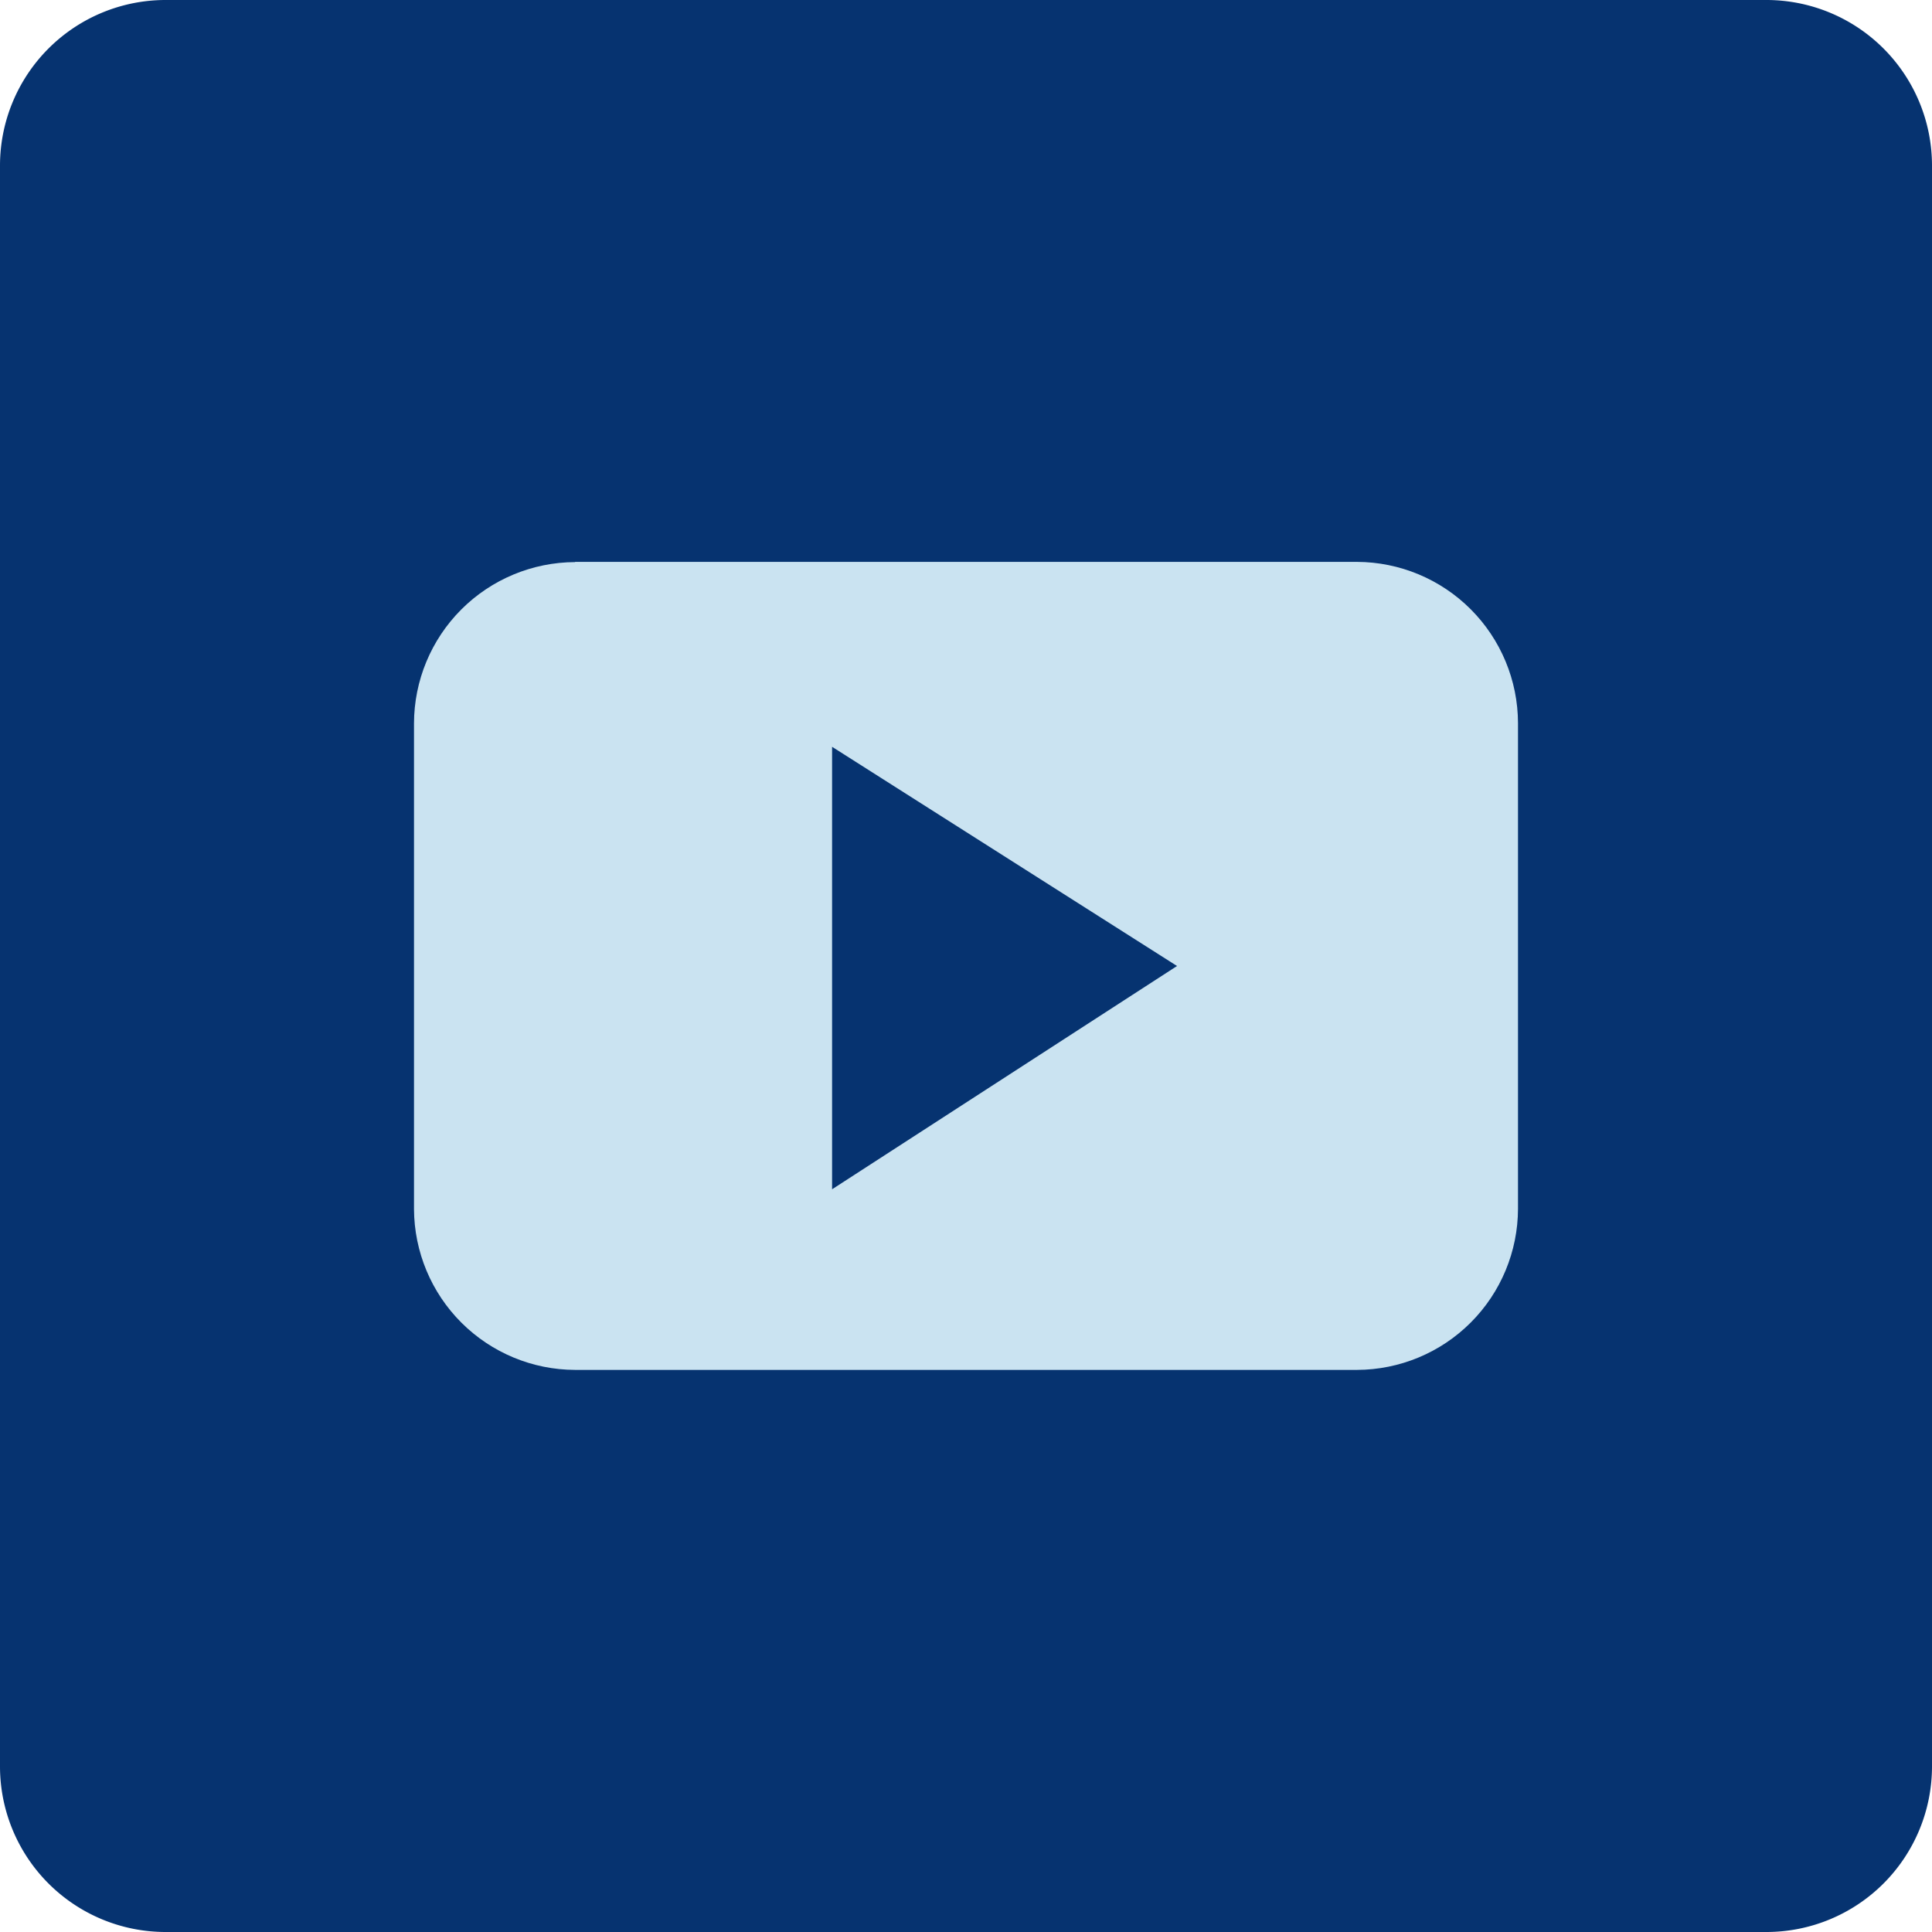
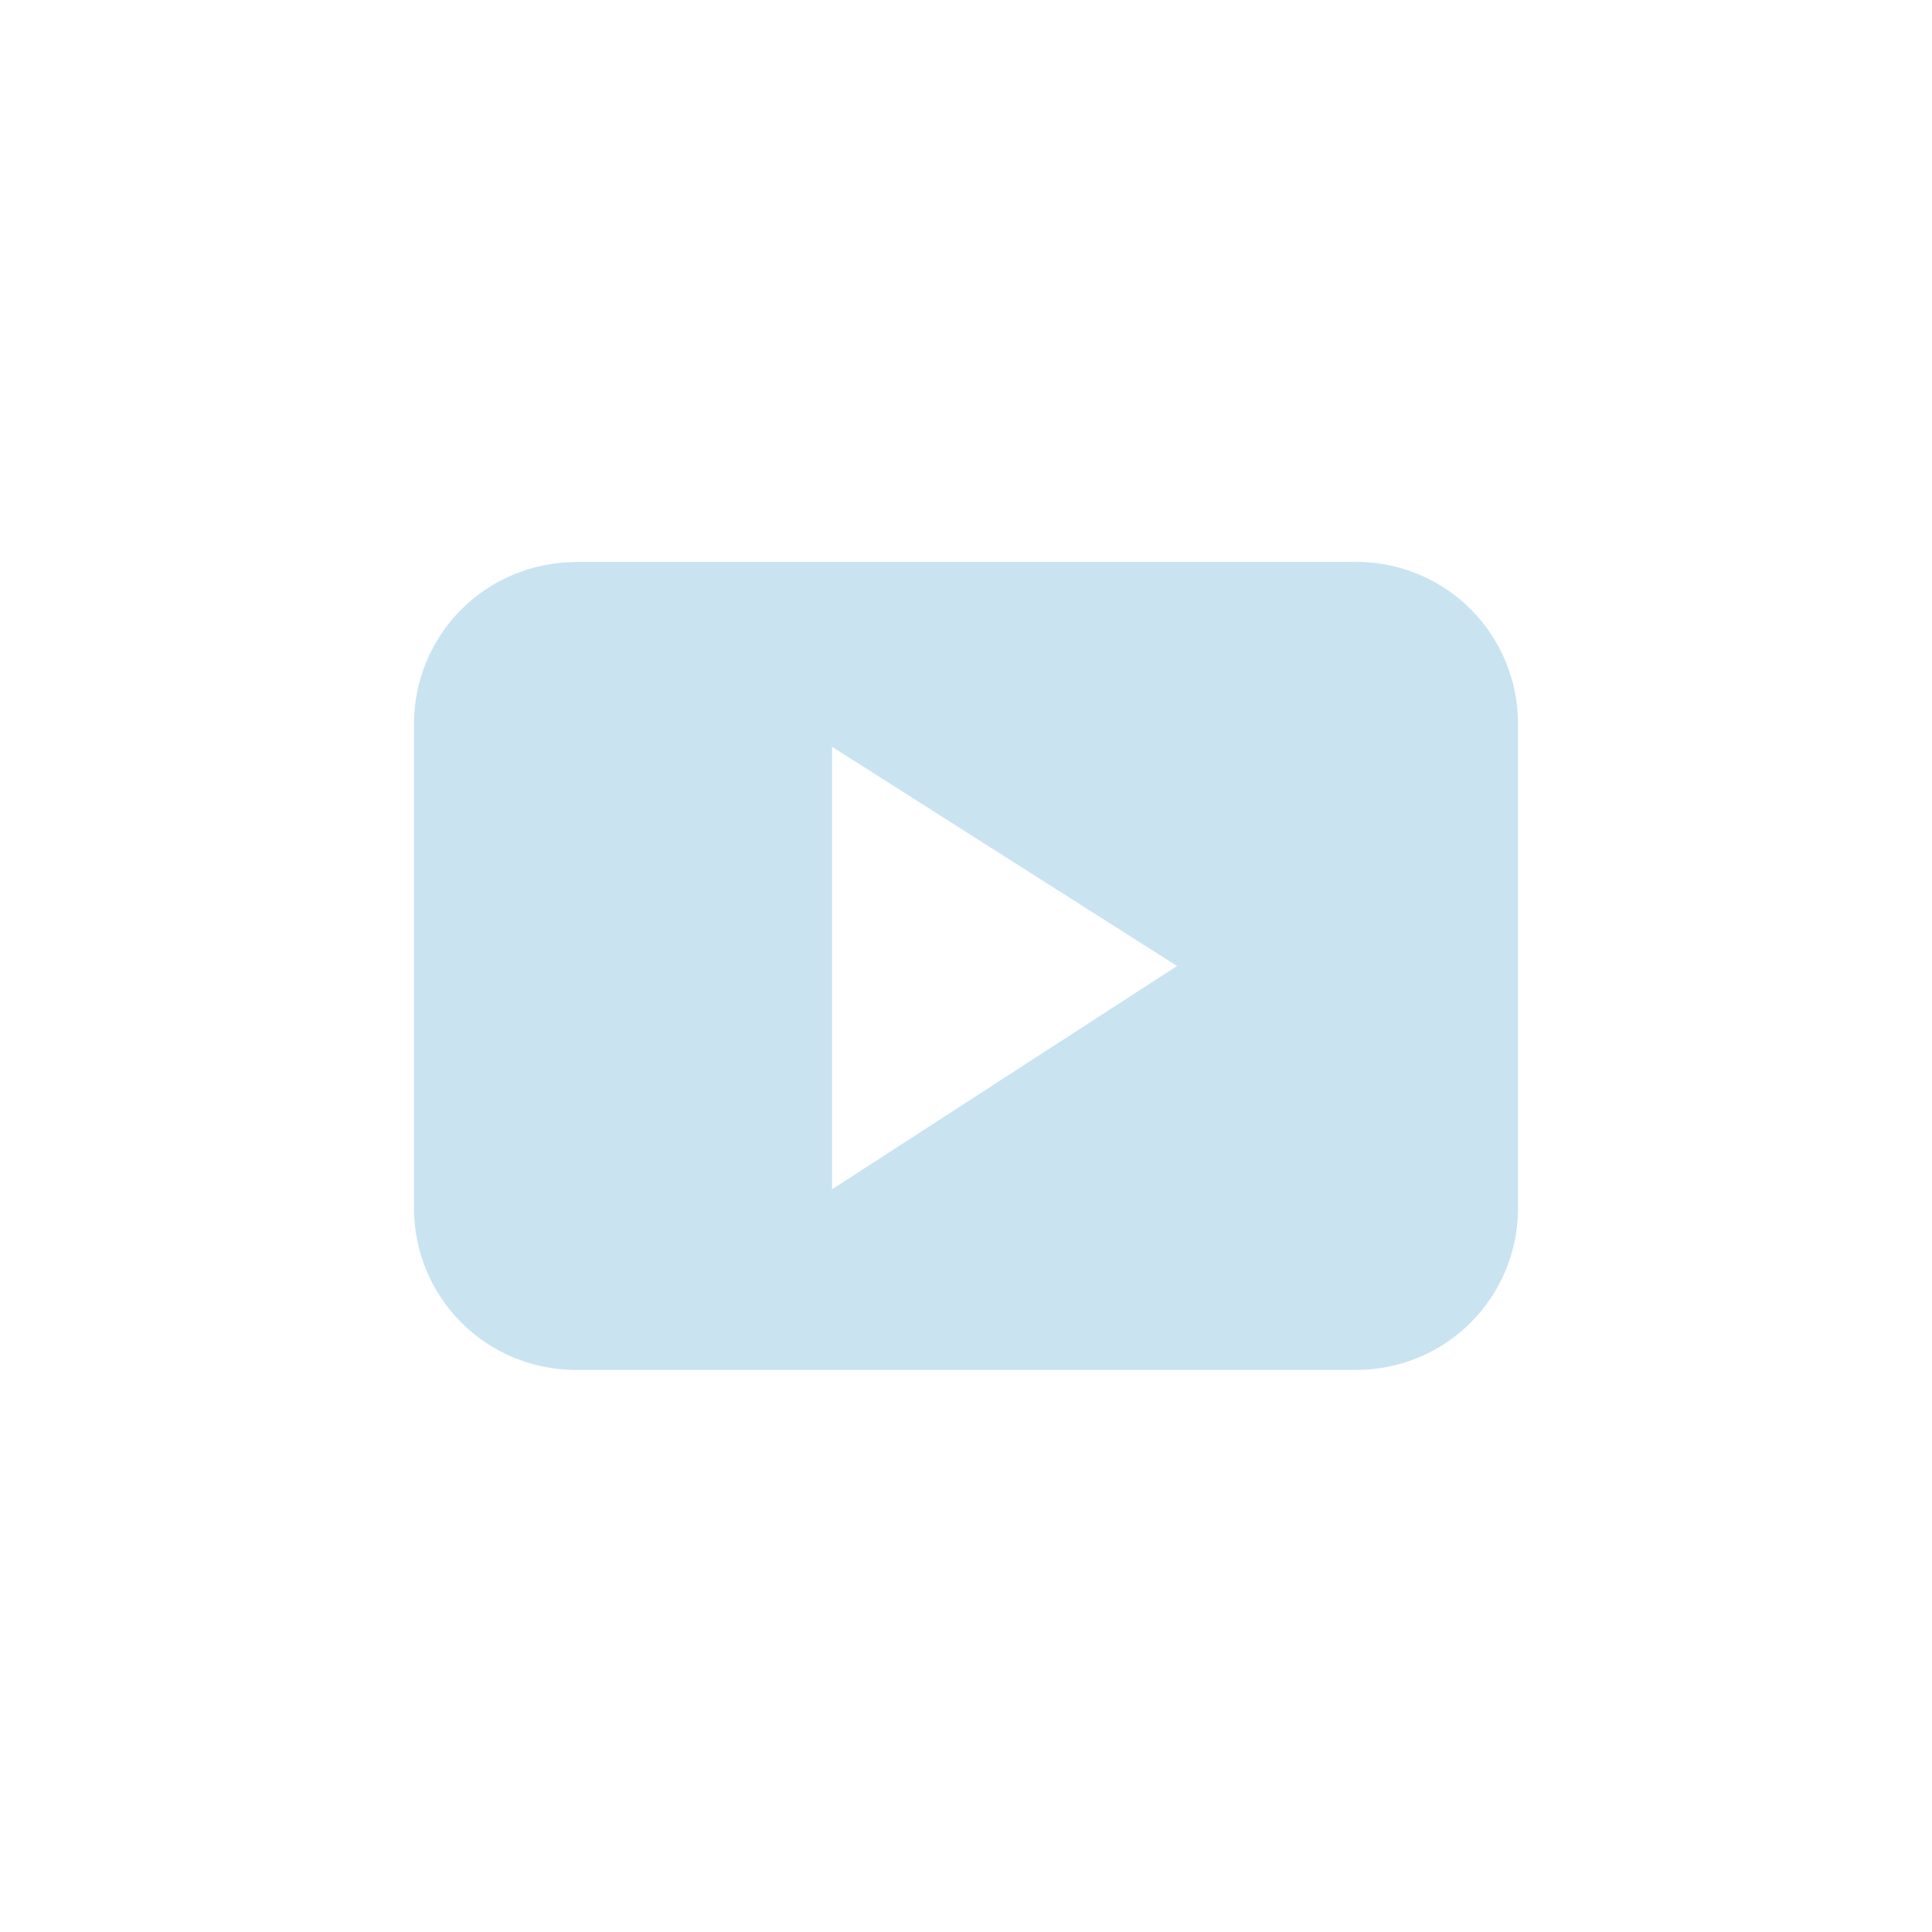
<svg xmlns="http://www.w3.org/2000/svg" id="i_youtube" width="35" height="35" viewBox="0 0 35 35">
  <defs>
    <clipPath id="clip-path">
-       <path id="Path_354" data-name="Path 354" d="M7.289-17.122A2.928,2.928,0,0,0,4.371-14.2h0v8.8A2.927,2.927,0,0,0,7.289-2.488H21.454a2.926,2.926,0,0,0,2.917-2.918h0v-8.8a2.928,2.928,0,0,0-2.917-2.92H7.289Zm4.656,3.346,6.249,3.971L11.945-5.76Z" transform="translate(-4.371 17.122)" fill="#cae3f1" />
+       <path id="Path_354" data-name="Path 354" d="M7.289-17.122A2.928,2.928,0,0,0,4.371-14.2h0v8.8A2.927,2.927,0,0,0,7.289-2.488H21.454a2.926,2.926,0,0,0,2.917-2.918h0v-8.8a2.928,2.928,0,0,0-2.917-2.92H7.289Zm4.656,3.346,6.249,3.971L11.945-5.76" transform="translate(-4.371 17.122)" fill="#cae3f1" />
    </clipPath>
  </defs>
-   <path id="Path_1582" data-name="Path 1582" d="M3,0H32a3,3,0,0,1,3,3V32a3,3,0,0,1-3,3H3a3,3,0,0,1-3-3V3A3,3,0,0,1,3,0Z" fill="#063370" />
  <g id="Group_143" data-name="Group 143" transform="translate(-10.561 -1.266)">
    <g id="Group_142" data-name="Group 142" transform="translate(18.061 11.449)" clip-path="url(#clip-path)">
      <g id="Group_141" data-name="Group 141" transform="translate(-6.086 -8.583)">
        <path id="Path_353" data-name="Path 353" d="M-4.371-16.674H28.051V15.749H-4.371Z" transform="translate(4.371 16.674)" fill="#cae3f1" stroke="#606061" stroke-width="1" />
      </g>
    </g>
  </g>
</svg>